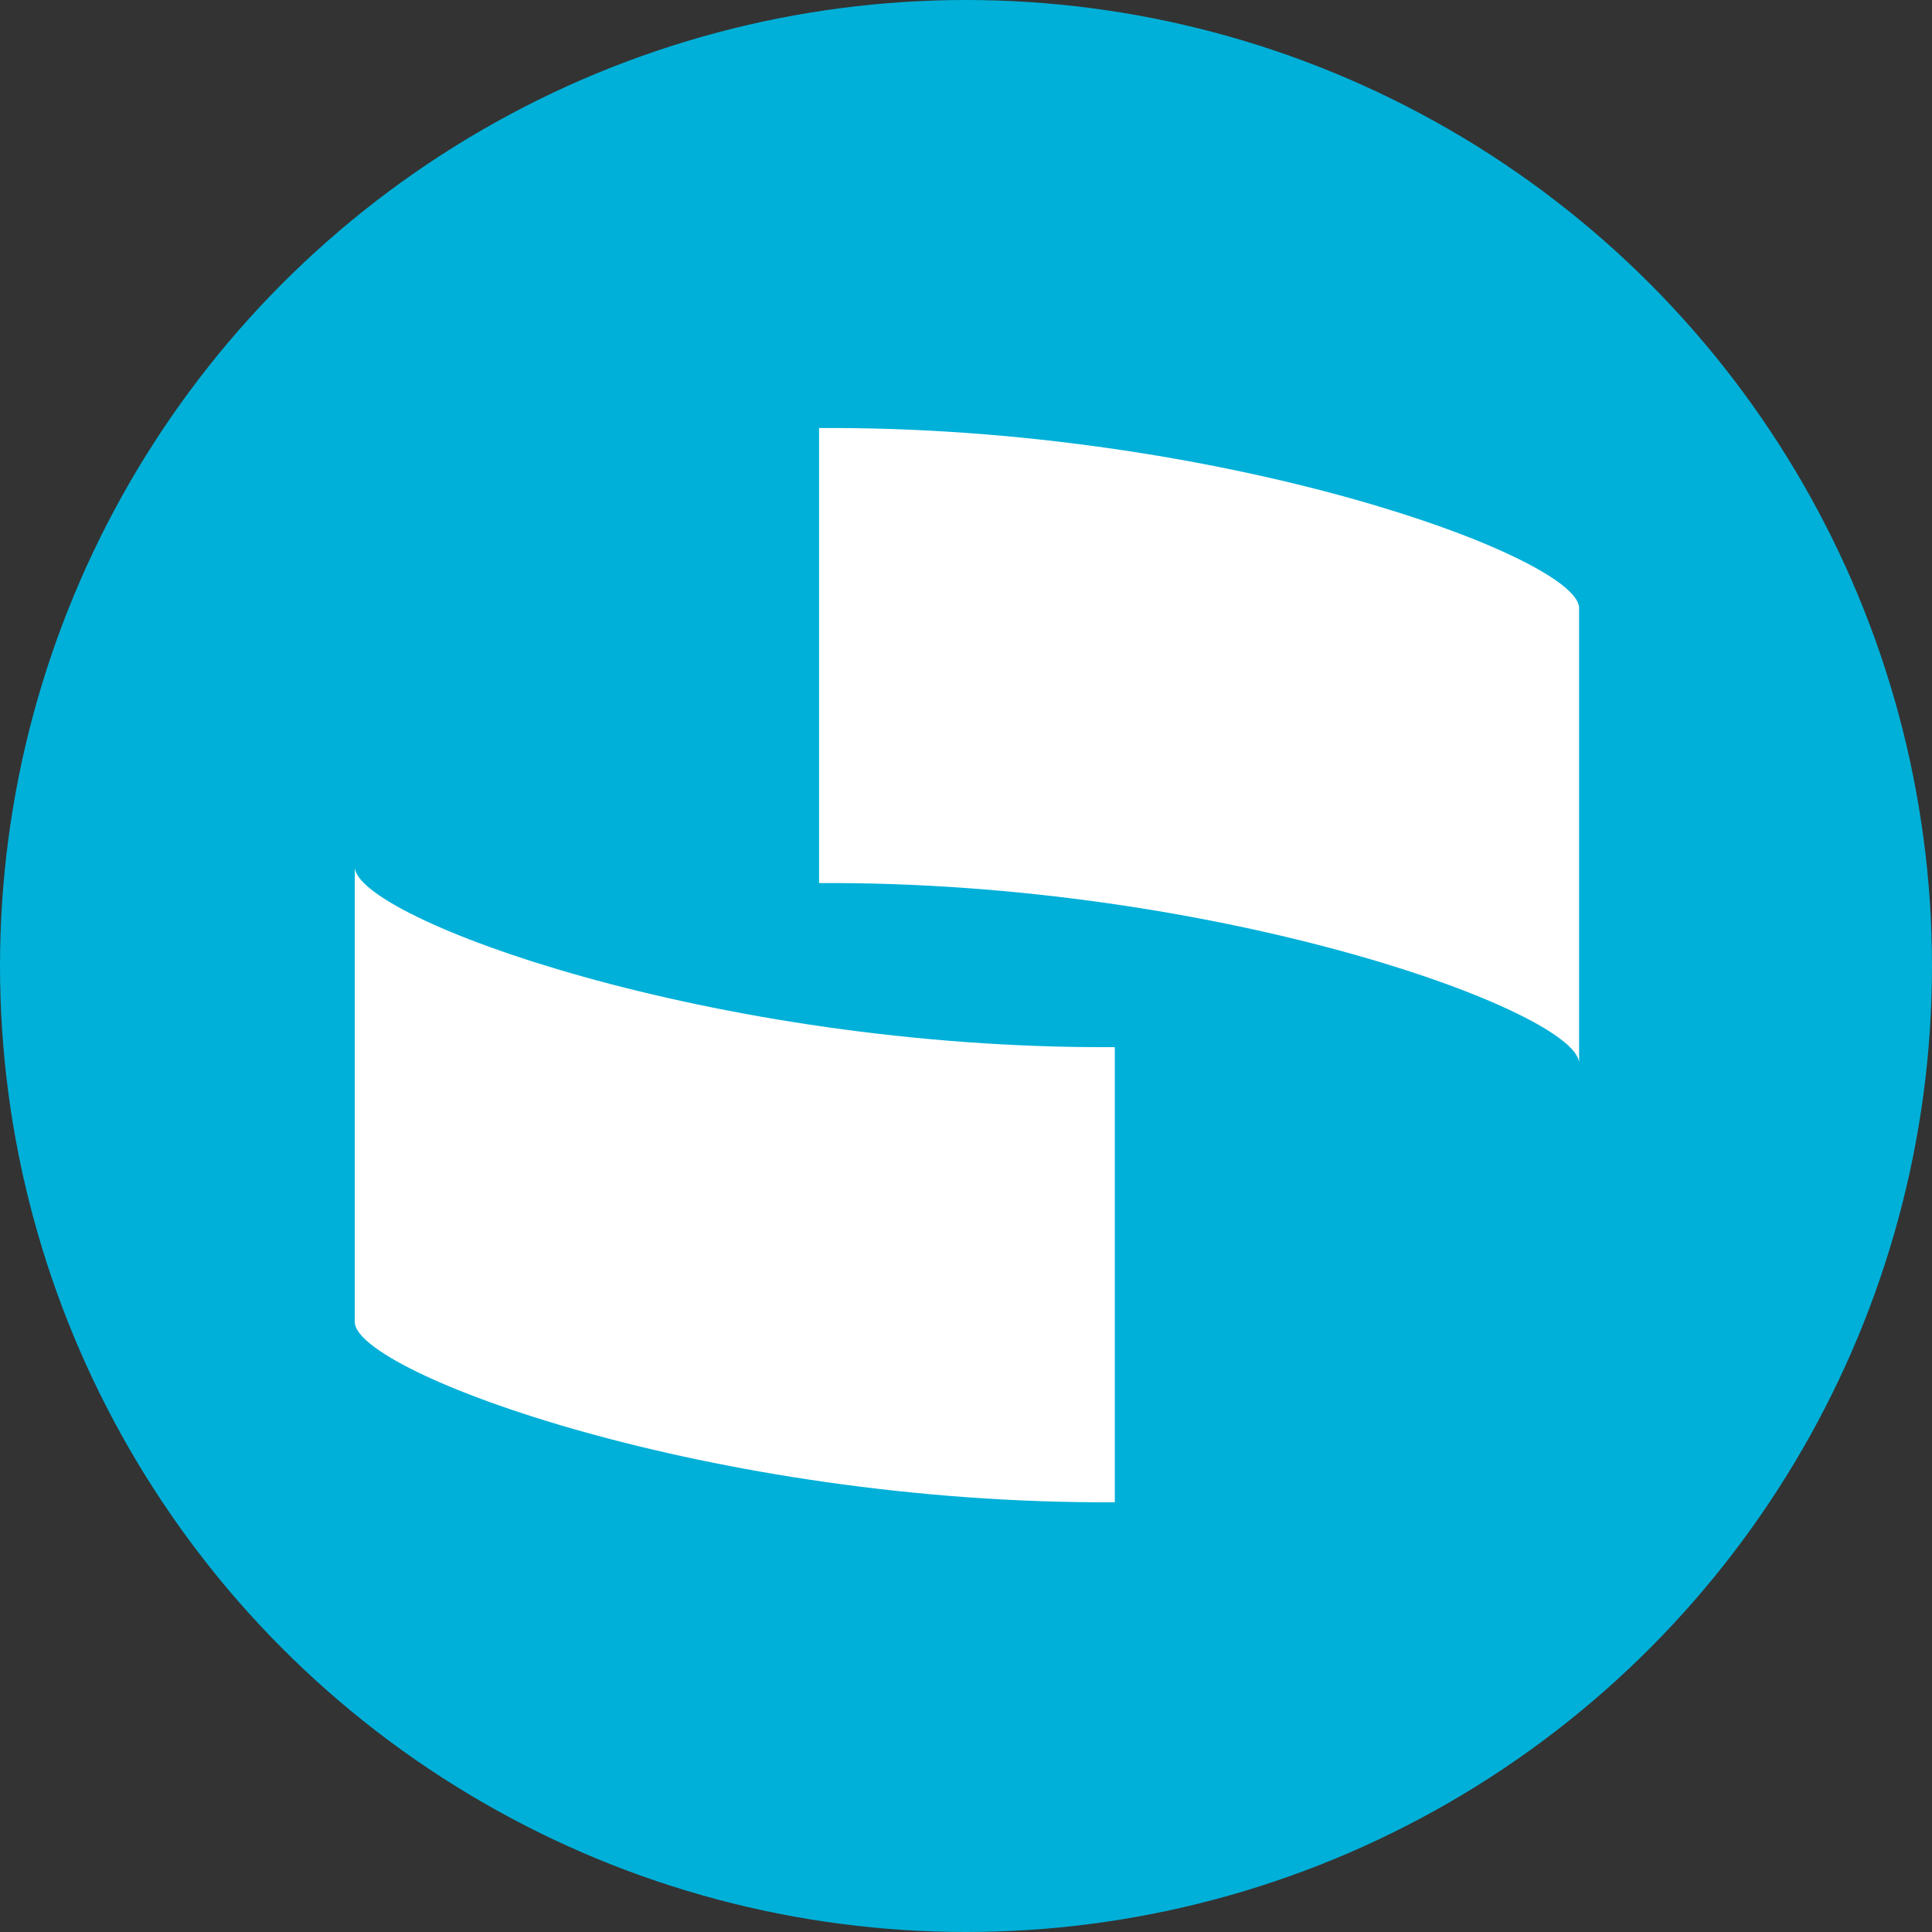
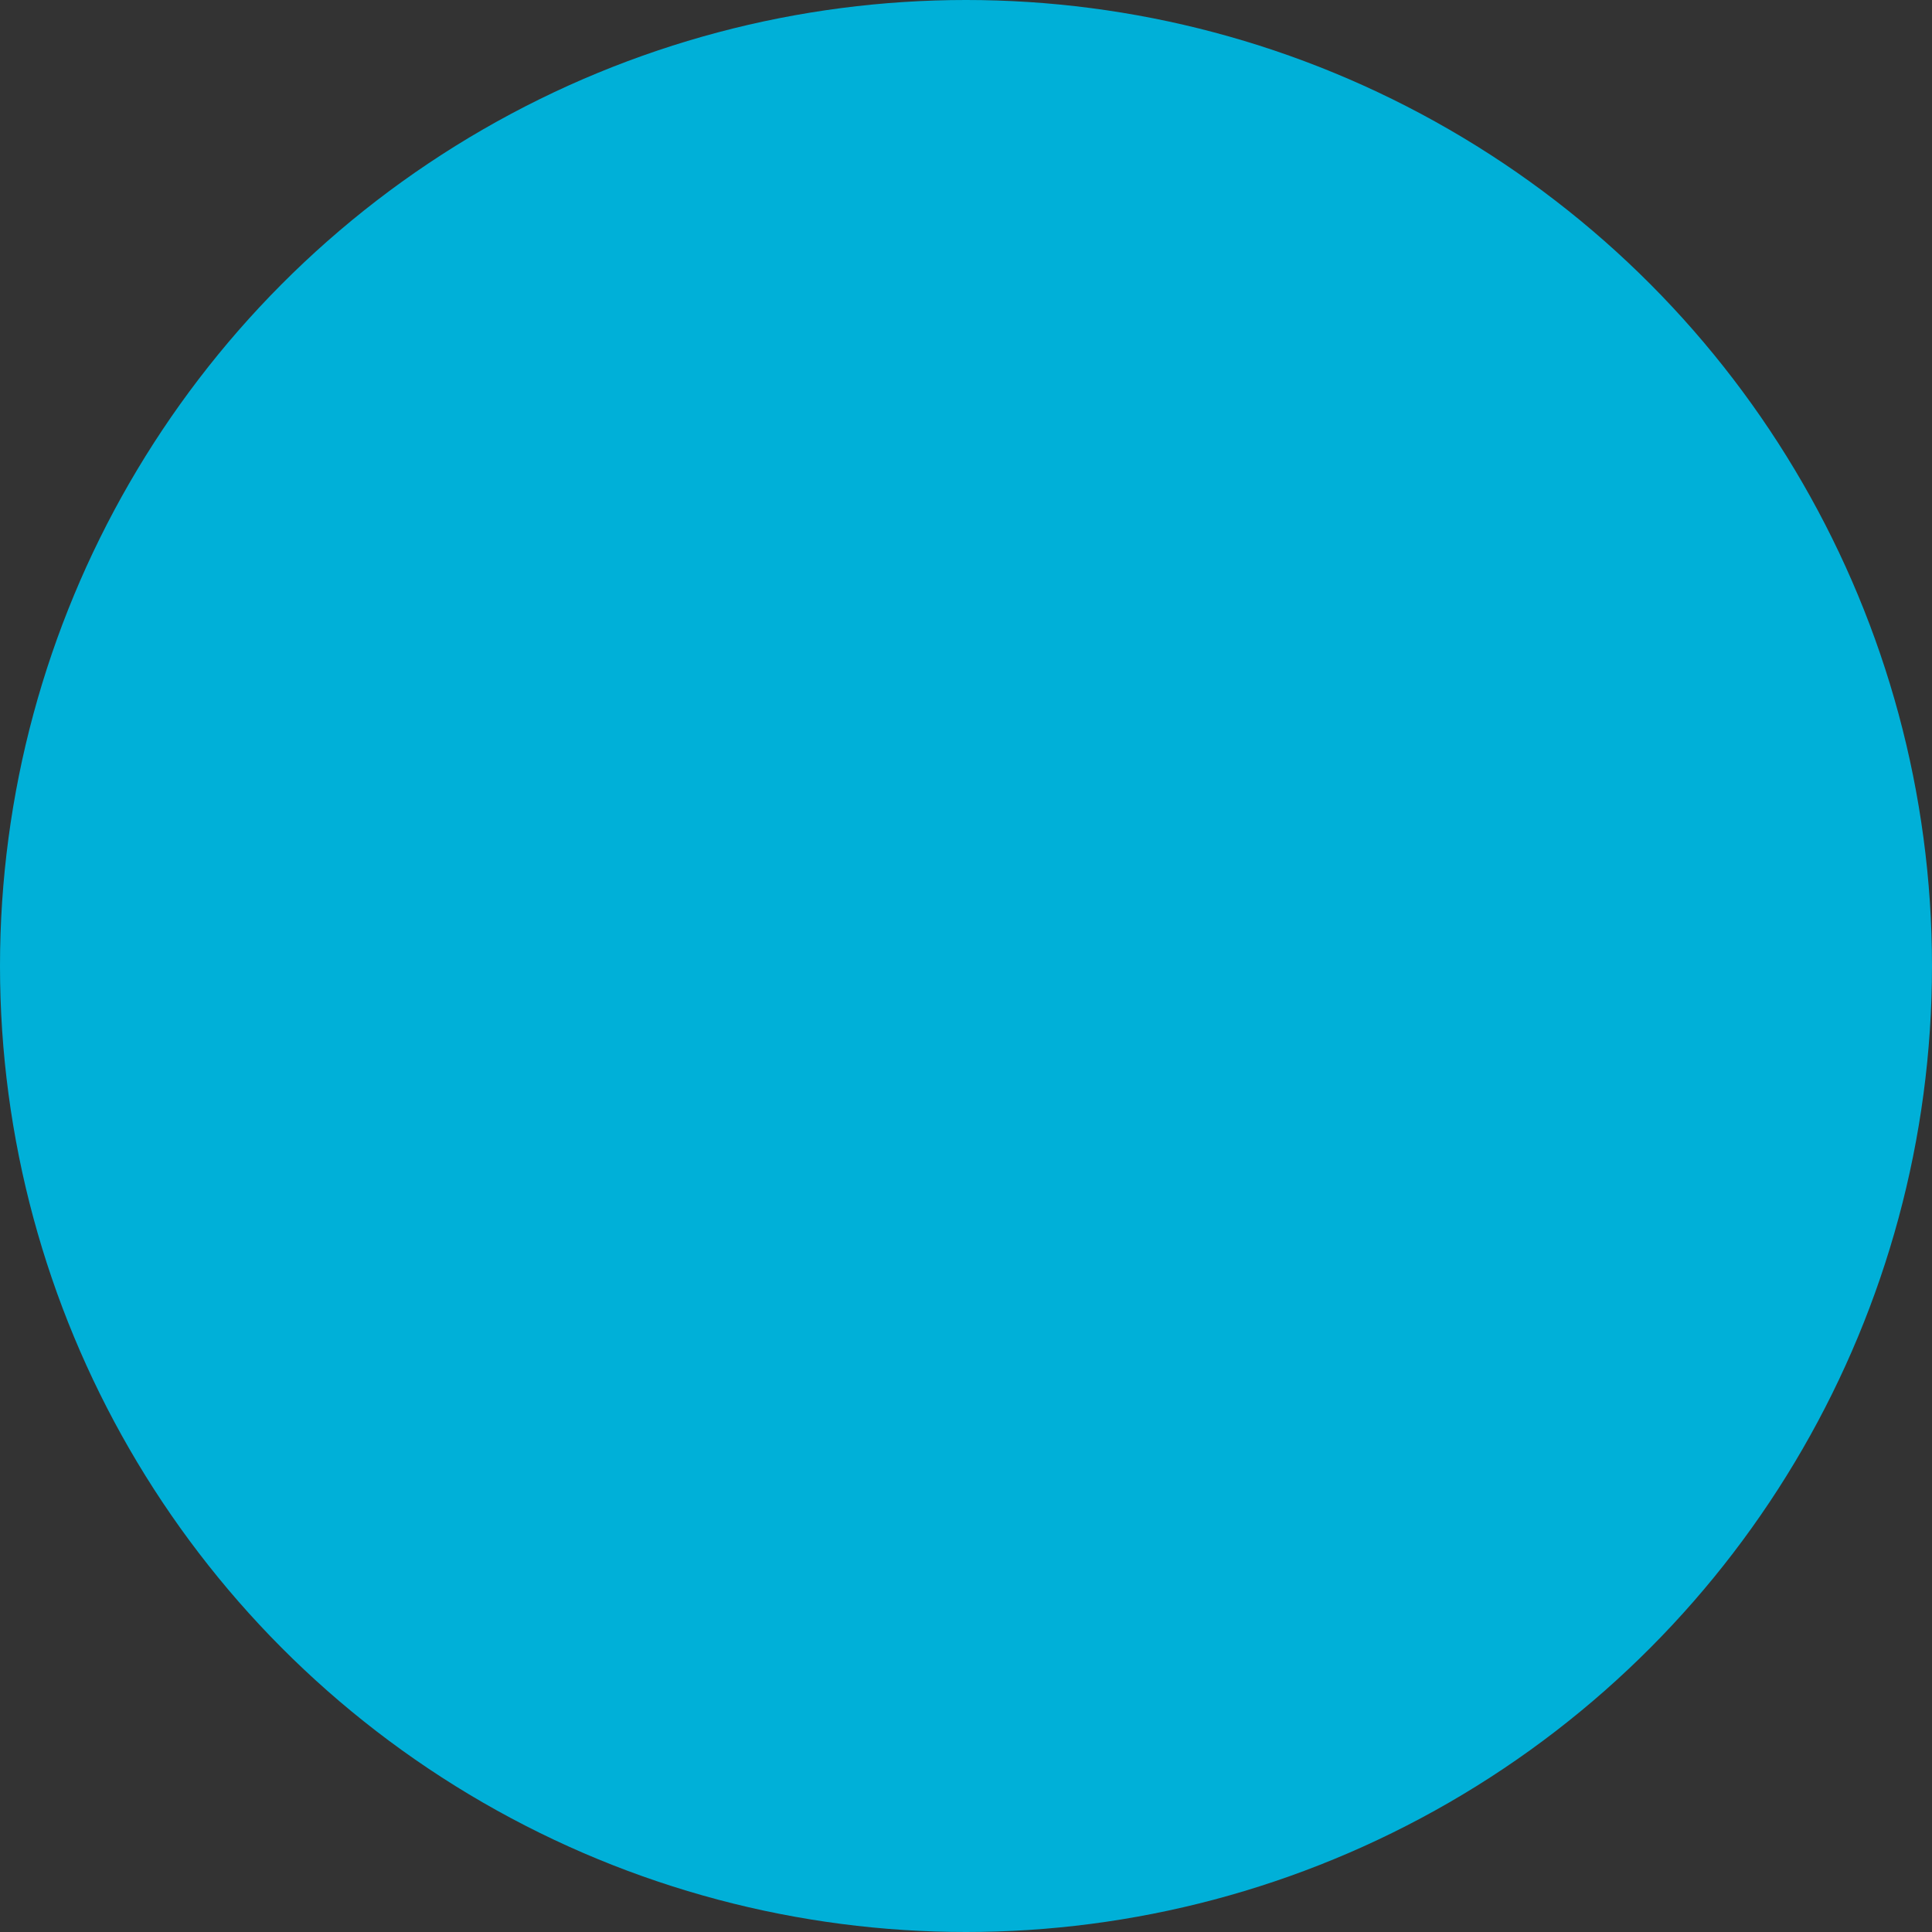
<svg xmlns="http://www.w3.org/2000/svg" id="Icona_Acquevenete" data-name="Icona Acquevenete" width="44" height="44" viewBox="0 0 44 44">
  <rect x="0" y="0" width="44" height="44" fill="#333333" stroke="none" />
  <circle id="e2fbd7d2eaaa4fe83e6646405ac03ee4" cx="22" cy="22" r="22" fill="#00b0d8" />
  <g id="logo-av" data-name="logo AV" transform="translate(8.08 9.748)">
-     <path id="Tracciato_783" data-name="Tracciato 783" d="M26.128,10.363c9.155-.048,17.309,2.949,17.309,4.106V4.1c0-1.157-8.154-4.155-17.309-4.1Z" transform="translate(-15.554 0)" fill="#fff" />
-     <path id="Tracciato_784" data-name="Tracciato 784" d="M17.309,28.806C8.154,28.858,0,25.858,0,24.7V35.065c0,1.157,8.154,4.156,17.309,4.106Z" transform="translate(0 -14.706)" fill="#fff" />
-   </g>
+     </g>
</svg>